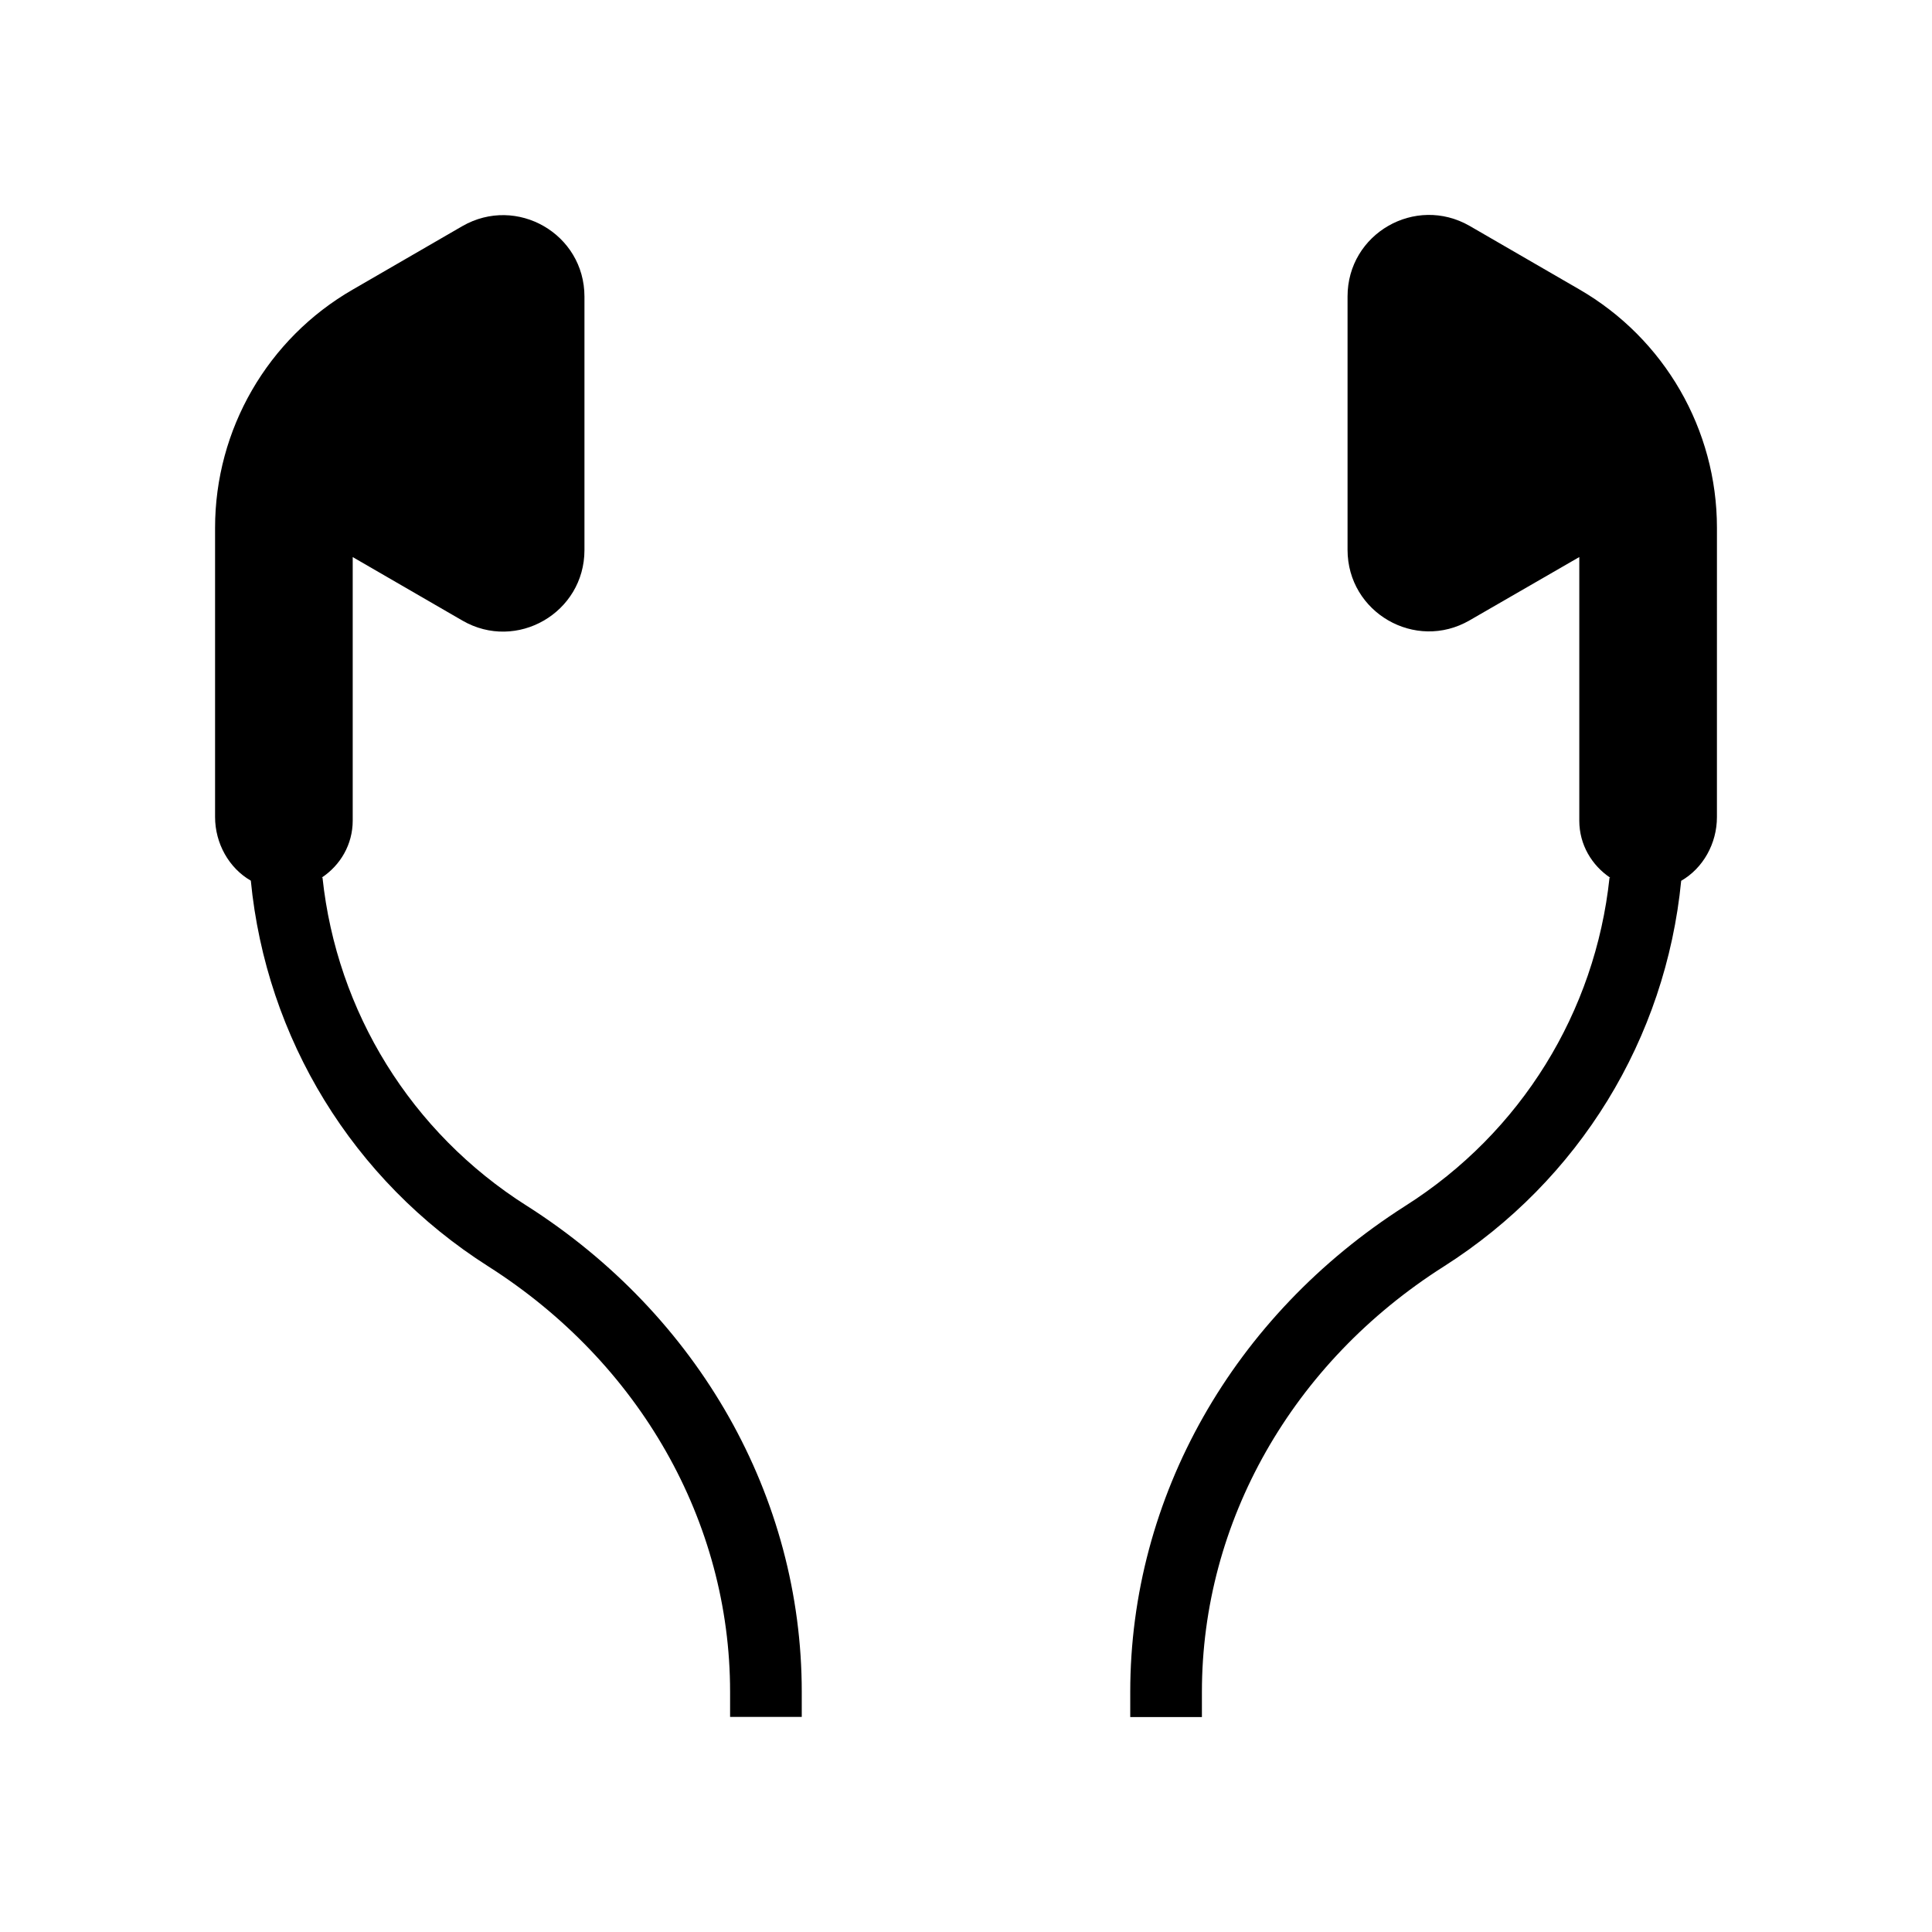
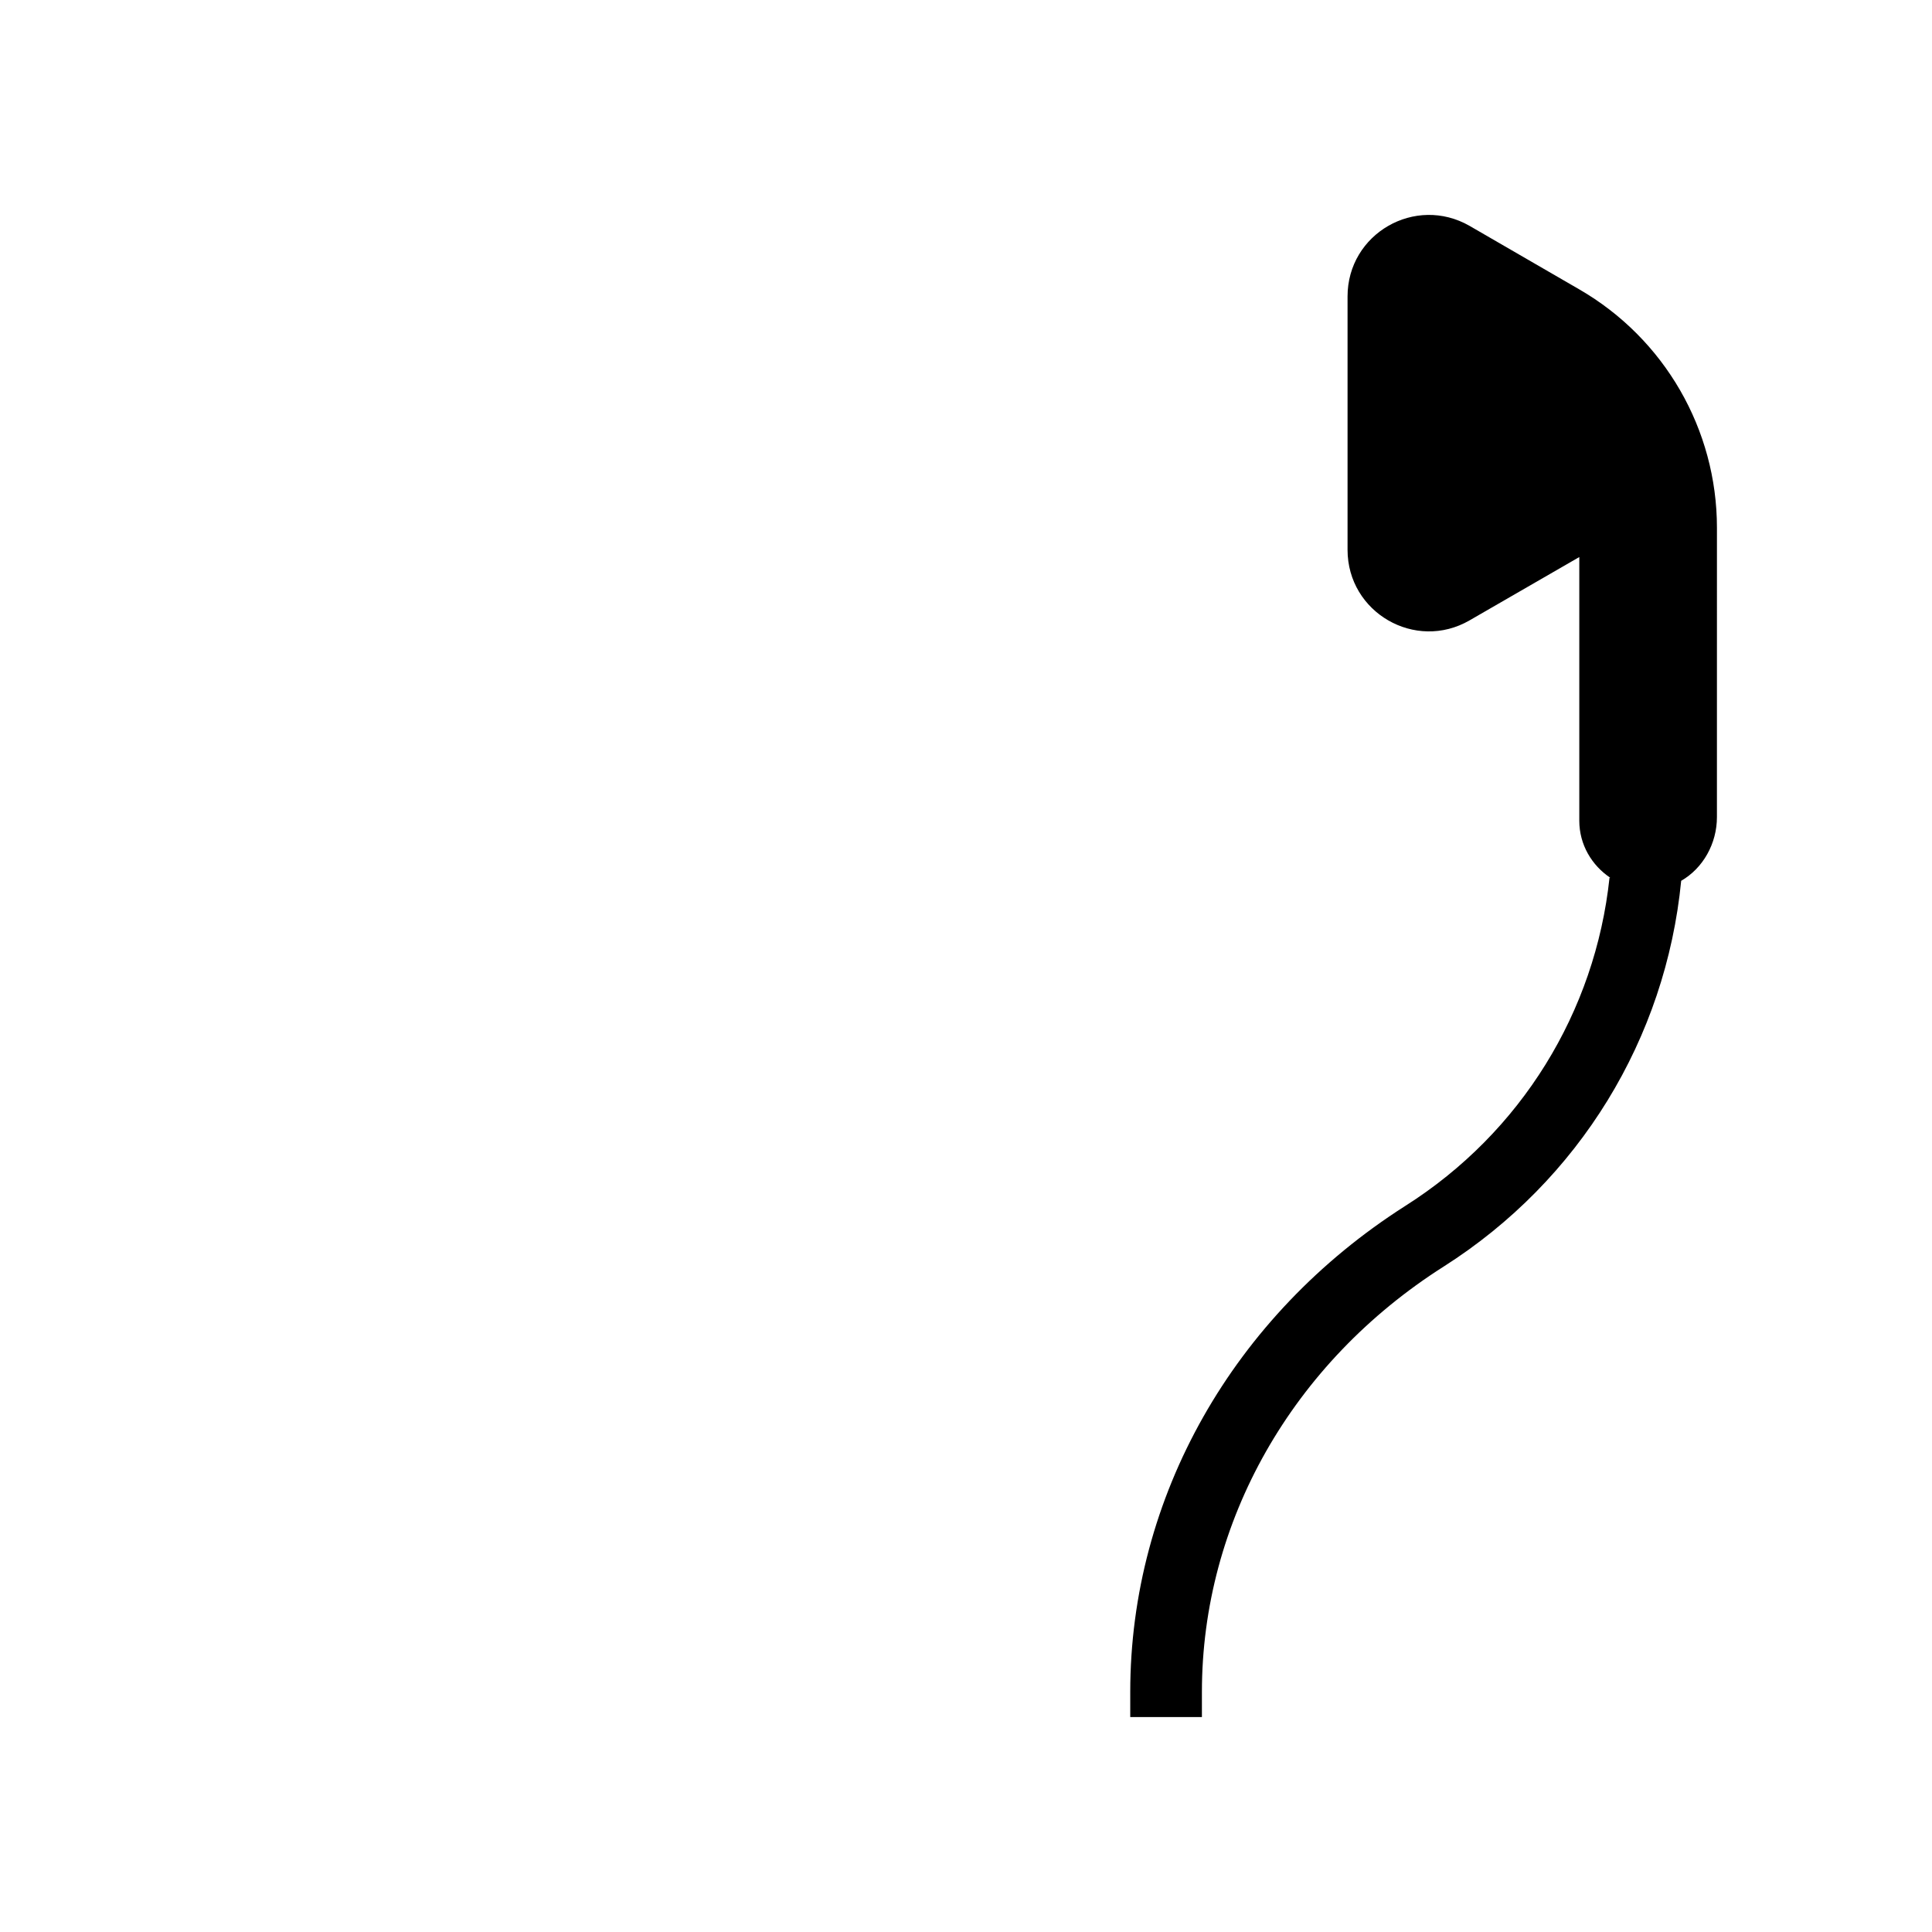
<svg xmlns="http://www.w3.org/2000/svg" fill="#000000" width="800px" height="800px" version="1.1" viewBox="144 144 512 512">
  <g>
-     <path d="m283.57 463.53c-30.68-19.445-50.328-51.438-54.105-86.957h-0.203c4.938-3.273 8.211-8.766 8.211-15.113v-69.828l29.07 16.828c14.359 8.312 32.344-2.066 32.344-18.691v-67.16c0-16.625-17.938-26.953-32.344-18.691l-29.07 16.828c-22.57 13-36.477 37.082-36.477 63.129v76.629c0 7.004 3.68 13.551 9.473 16.879 4.082 41.766 26.953 79.352 62.926 102.22 40.152 25.543 64.086 67.66 64.086 112.75v6.648h18.992v-6.648c0-51.645-27.254-99.758-72.902-128.83z" />
    <path d="m562.53 220.69-29.07-16.828c-14.41-8.262-32.344 2.066-32.344 18.691v67.156c0 16.625 17.984 27.004 32.344 18.691l29.07-16.777v69.879c0 6.348 3.324 11.84 8.211 15.113h-0.203c-3.777 35.52-23.426 67.512-54.109 86.957-45.645 29.07-72.902 77.184-72.902 128.82v6.648h18.992v-6.648c0-45.09 23.93-87.262 64.086-112.75 35.973-22.871 58.844-60.457 62.926-102.22 5.793-3.324 9.473-9.875 9.473-16.879l0.004-76.672c0-26.047-13.906-50.129-36.477-63.18z" />
  </g>
</svg>